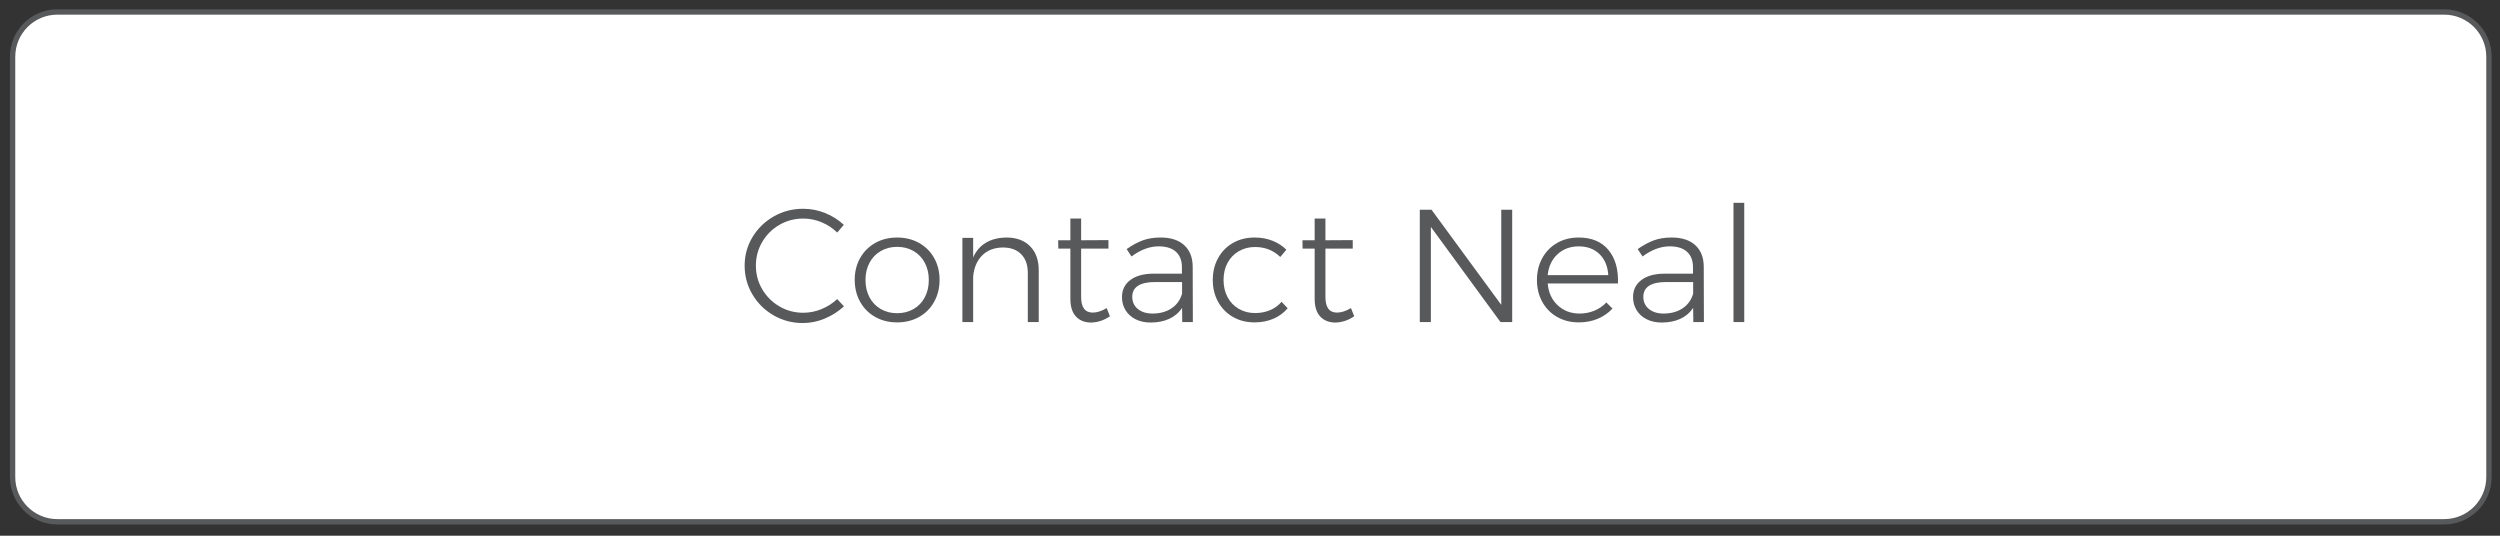
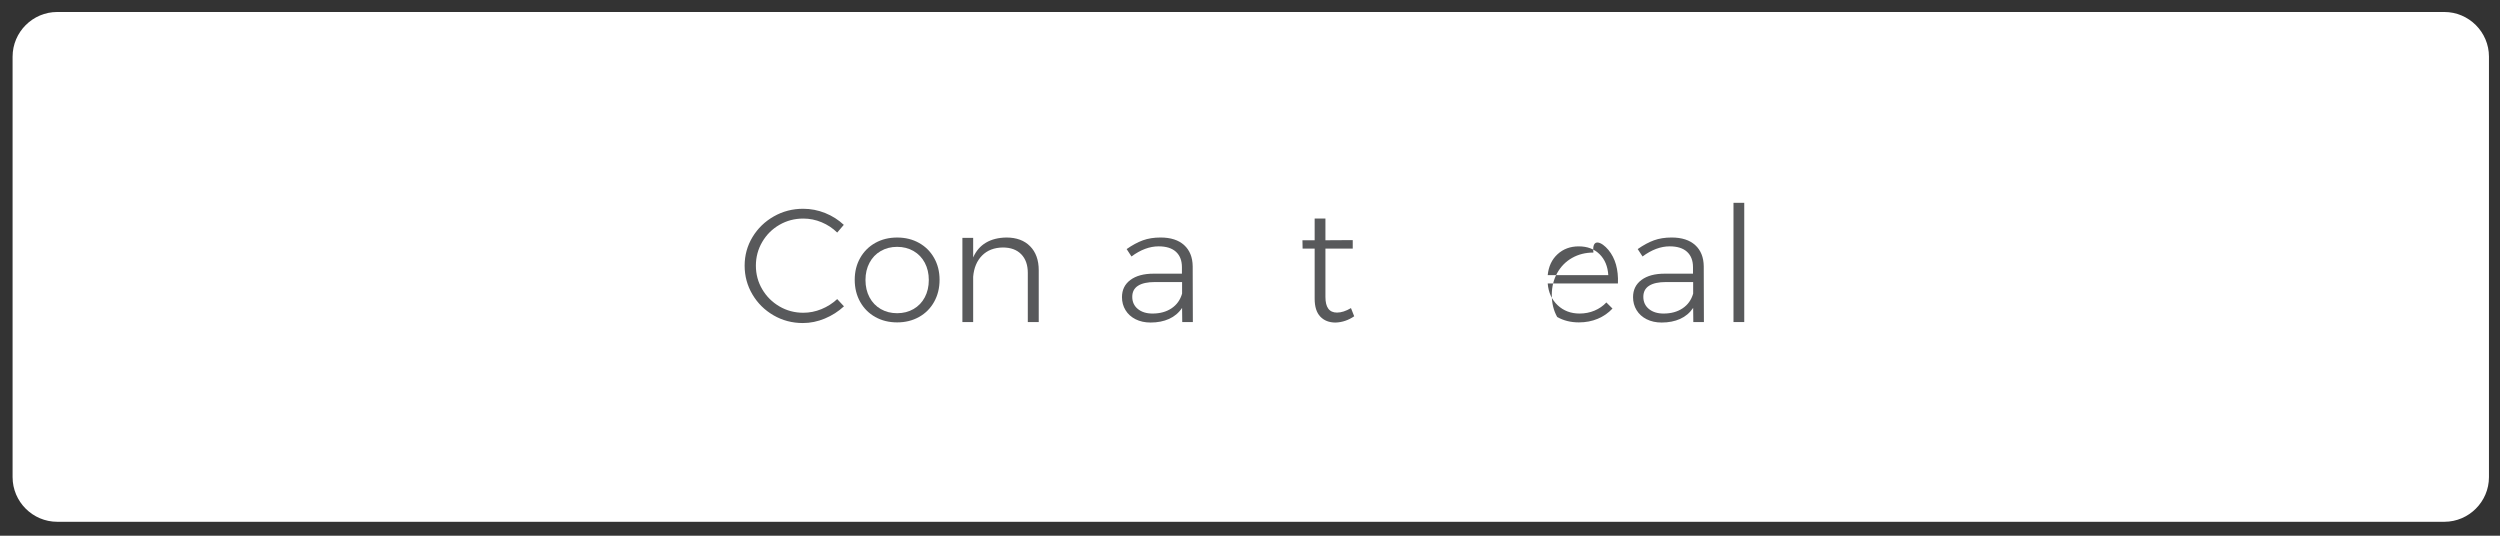
<svg xmlns="http://www.w3.org/2000/svg" version="1.1" x="0px" y="0px" width="280px" height="60px" viewBox="-1.11 -1.043 280 60" overflow="visible" enable-background="new -1.11 -1.043 280 60" xml:space="preserve">
  <rect x="-1.11" y="-1.043" width="280" height="60" fill="#333333" stroke="none" />
  <defs>
</defs>
  <g>
    <path fill="#FFFFFF" d="M277.653,52.397c0,2.75-2.25,5-5,5H5.3c-2.75,0-5-2.25-5-5V5.3c0-2.75,2.25-5,5-5h267.353   c2.75,0,5,2.25,5,5V52.397z" />
-     <path fill="none" stroke="#58595B" stroke-width="0.6" stroke-miterlimit="10" d="M277.653,52.397c0,2.75-2.25,5-5,5H5.3   c-2.75,0-5-2.25-5-5V5.3c0-2.75,2.25-5,5-5h267.353c2.75,0,5,2.25,5,5V52.397z" />
  </g>
  <g>
    <rect x="0.3" y="21.672" fill="none" width="277.033" height="25.518" />
    <path fill="#58595B" d="M90.911,23.85c-0.66-0.276-1.344-0.414-2.052-0.414c-0.972,0-1.863,0.234-2.673,0.702   c-0.81,0.468-1.452,1.107-1.926,1.917c-0.474,0.81-0.711,1.695-0.711,2.655s0.237,1.843,0.711,2.646   c0.474,0.805,1.116,1.443,1.926,1.918c0.81,0.474,1.701,0.711,2.673,0.711c0.696,0,1.374-0.136,2.034-0.406   c0.66-0.27,1.248-0.645,1.764-1.125l0.756,0.811c-0.624,0.576-1.338,1.032-2.142,1.368c-0.804,0.336-1.626,0.504-2.466,0.504   c-1.188,0-2.28-0.288-3.276-0.864c-0.996-0.576-1.785-1.355-2.367-2.34c-0.582-0.983-0.873-2.058-0.873-3.222   s0.294-2.232,0.882-3.204c0.587-0.972,1.383-1.743,2.385-2.313s2.097-0.855,3.285-0.855c0.852,0,1.674,0.159,2.466,0.477   s1.488,0.759,2.088,1.323l-0.738,0.864C92.153,24.51,91.57,24.126,90.911,23.85z" />
    <path fill="#58595B" d="M101.818,26.163c0.721,0.402,1.285,0.963,1.691,1.683c0.408,0.72,0.613,1.536,0.613,2.448   c0,0.925-0.205,1.749-0.613,2.476c-0.406,0.726-0.971,1.289-1.691,1.691c-0.719,0.402-1.535,0.604-2.447,0.604   s-1.729-0.201-2.449-0.604c-0.719-0.402-1.283-0.966-1.691-1.691c-0.408-0.727-0.612-1.551-0.612-2.476   c0-0.912,0.204-1.728,0.612-2.448c0.408-0.72,0.973-1.281,1.691-1.683c0.721-0.402,1.537-0.603,2.449-0.603   S101.1,25.761,101.818,26.163z M97.535,27.072c-0.541,0.312-0.961,0.75-1.26,1.314c-0.301,0.564-0.451,1.206-0.451,1.927   c0,0.731,0.15,1.379,0.451,1.943c0.299,0.564,0.719,1.002,1.26,1.314c0.539,0.312,1.152,0.467,1.836,0.467s1.295-0.155,1.836-0.467   c0.539-0.312,0.959-0.75,1.26-1.314c0.299-0.564,0.449-1.212,0.449-1.943c0-0.721-0.15-1.362-0.449-1.927   c-0.301-0.564-0.721-1.002-1.26-1.314c-0.541-0.312-1.152-0.468-1.836-0.468S98.074,26.76,97.535,27.072z" />
    <path fill="#58595B" d="M114.265,26.541c0.643,0.654,0.964,1.551,0.964,2.691v5.795h-1.225V29.52c0-0.888-0.246-1.584-0.738-2.088   c-0.492-0.504-1.176-0.756-2.052-0.756c-0.972,0.012-1.749,0.312-2.331,0.9c-0.582,0.588-0.915,1.38-0.999,2.376v5.076h-1.206   v-9.432h1.206v2.196c0.324-0.732,0.802-1.284,1.432-1.656c0.63-0.372,1.395-0.564,2.295-0.576   C112.738,25.56,113.623,25.887,114.265,26.541z" />
-     <path fill="#58595B" d="M123.201,34.38c-0.647,0.444-1.344,0.678-2.088,0.702c-0.72,0-1.29-0.223-1.71-0.666   s-0.63-1.109-0.63-1.998v-5.616h-1.35l-0.019-0.936h1.368v-2.43h1.206v2.43l3.06-0.018v0.954h-3.06v5.418   c0,1.164,0.432,1.746,1.296,1.746c0.479,0,1.002-0.168,1.566-0.504L123.201,34.38z" />
    <path fill="#58595B" d="M131.301,35.027l-0.018-1.584c-0.372,0.553-0.858,0.963-1.458,1.233c-0.601,0.271-1.29,0.405-2.07,0.405   c-0.636,0-1.196-0.123-1.683-0.369s-0.861-0.585-1.125-1.018c-0.264-0.432-0.396-0.918-0.396-1.457   c0-0.816,0.315-1.459,0.945-1.926c0.63-0.469,1.497-0.703,2.602-0.703h3.168v-0.72c0-0.744-0.223-1.32-0.666-1.728   c-0.444-0.408-1.093-0.612-1.944-0.612c-1.008,0-2.022,0.378-3.042,1.134l-0.54-0.828c0.636-0.444,1.242-0.771,1.818-0.981   c0.575-0.21,1.235-0.315,1.979-0.315c1.14,0,2.022,0.285,2.646,0.855c0.623,0.57,0.941,1.359,0.954,2.367l0.018,6.246H131.301z    M130.104,33.488c0.582-0.389,0.975-0.938,1.179-1.646v-1.296h-3.042c-0.828,0-1.458,0.138-1.89,0.414   c-0.433,0.276-0.648,0.69-0.648,1.241c0,0.564,0.207,1.018,0.621,1.359s0.963,0.514,1.647,0.514   C128.812,34.074,129.522,33.879,130.104,33.488z" />
-     <path fill="#58595B" d="M139.455,26.622c-0.672,0-1.277,0.156-1.817,0.468s-0.961,0.747-1.261,1.305   c-0.3,0.558-0.449,1.197-0.449,1.917c0,0.719,0.149,1.361,0.449,1.926s0.721,1.002,1.261,1.313c0.54,0.312,1.146,0.468,1.817,0.468   c0.613,0,1.173-0.107,1.683-0.324c0.51-0.215,0.939-0.527,1.287-0.936l0.684,0.721c-0.42,0.504-0.947,0.894-1.584,1.17   c-0.637,0.275-1.344,0.414-2.124,0.414c-0.9,0-1.704-0.201-2.412-0.604s-1.263-0.966-1.665-1.691   c-0.402-0.727-0.603-1.545-0.603-2.457c0-0.913,0.2-1.731,0.603-2.458s0.957-1.29,1.665-1.692c0.708-0.402,1.512-0.603,2.412-0.603   c0.731,0,1.401,0.12,2.006,0.36s1.125,0.576,1.557,1.008l-0.684,0.81C141.513,26.994,140.572,26.622,139.455,26.622z" />
    <path fill="#58595B" d="M150.56,34.38c-0.646,0.444-1.344,0.678-2.088,0.702c-0.719,0-1.289-0.223-1.709-0.666   s-0.631-1.109-0.631-1.998v-5.616h-1.35l-0.018-0.936h1.367v-2.43h1.207v2.43l3.059-0.018v0.954h-3.059v5.418   c0,1.164,0.432,1.746,1.295,1.746c0.48,0,1.002-0.168,1.566-0.504L150.56,34.38z" />
-     <path fill="#58595B" d="M167.031,22.446h1.225v12.582h-1.314l-7.795-10.655v10.655h-1.24V22.446h1.312l7.812,10.656V22.446z" />
-     <path fill="#58595B" d="M179.037,26.955c0.768,0.93,1.123,2.181,1.062,3.753h-7.865c0.082,1.008,0.455,1.821,1.115,2.438   c0.66,0.619,1.477,0.928,2.447,0.928c0.6,0,1.158-0.108,1.674-0.324c0.516-0.217,0.961-0.521,1.332-0.918l0.686,0.684   c-0.457,0.492-1.006,0.873-1.648,1.143c-0.641,0.271-1.346,0.406-2.115,0.406c-0.912,0-1.721-0.201-2.43-0.604   c-0.707-0.402-1.262-0.963-1.664-1.684c-0.402-0.72-0.604-1.541-0.604-2.465c0-0.913,0.201-1.731,0.604-2.458   s0.957-1.29,1.664-1.692c0.709-0.402,1.506-0.603,2.395-0.603C177.154,25.56,178.269,26.025,179.037,26.955z M179.019,29.772   c-0.061-0.984-0.387-1.767-0.98-2.349s-1.371-0.873-2.332-0.873c-0.947,0-1.74,0.294-2.375,0.882   c-0.637,0.588-1.002,1.368-1.098,2.34H179.019z" />
+     <path fill="#58595B" d="M179.037,26.955c0.768,0.93,1.123,2.181,1.062,3.753h-7.865c0.082,1.008,0.455,1.821,1.115,2.438   c0.66,0.619,1.477,0.928,2.447,0.928c0.6,0,1.158-0.108,1.674-0.324c0.516-0.217,0.961-0.521,1.332-0.918l0.686,0.684   c-0.457,0.492-1.006,0.873-1.648,1.143c-0.641,0.271-1.346,0.406-2.115,0.406c-0.912,0-1.721-0.201-2.43-0.604   c-0.402-0.72-0.604-1.541-0.604-2.465c0-0.913,0.201-1.731,0.604-2.458   s0.957-1.29,1.664-1.692c0.709-0.402,1.506-0.603,2.395-0.603C177.154,25.56,178.269,26.025,179.037,26.955z M179.019,29.772   c-0.061-0.984-0.387-1.767-0.98-2.349s-1.371-0.873-2.332-0.873c-0.947,0-1.74,0.294-2.375,0.882   c-0.637,0.588-1.002,1.368-1.098,2.34H179.019z" />
    <path fill="#58595B" d="M188.541,35.027l-0.018-1.584c-0.373,0.553-0.859,0.963-1.459,1.233s-1.289,0.405-2.07,0.405   c-0.635,0-1.195-0.123-1.682-0.369s-0.861-0.585-1.125-1.018c-0.264-0.432-0.396-0.918-0.396-1.457   c0-0.816,0.314-1.459,0.945-1.926c0.629-0.469,1.496-0.703,2.602-0.703h3.168v-0.72c0-0.744-0.223-1.32-0.666-1.728   c-0.445-0.408-1.094-0.612-1.945-0.612c-1.008,0-2.021,0.378-3.041,1.134l-0.541-0.828c0.637-0.444,1.242-0.771,1.818-0.981   s1.236-0.315,1.98-0.315c1.139,0,2.021,0.285,2.646,0.855c0.623,0.57,0.941,1.359,0.953,2.367l0.018,6.246H188.541z    M187.343,33.488c0.582-0.389,0.975-0.938,1.18-1.646v-1.296h-3.043c-0.828,0-1.457,0.138-1.889,0.414   c-0.434,0.276-0.648,0.69-0.648,1.241c0,0.564,0.207,1.018,0.621,1.359s0.963,0.514,1.646,0.514   C186.05,34.074,186.761,33.879,187.343,33.488z" />
    <path fill="#58595B" d="M193.041,21.672h1.205v13.355h-1.205V21.672z" />
  </g>
</svg>